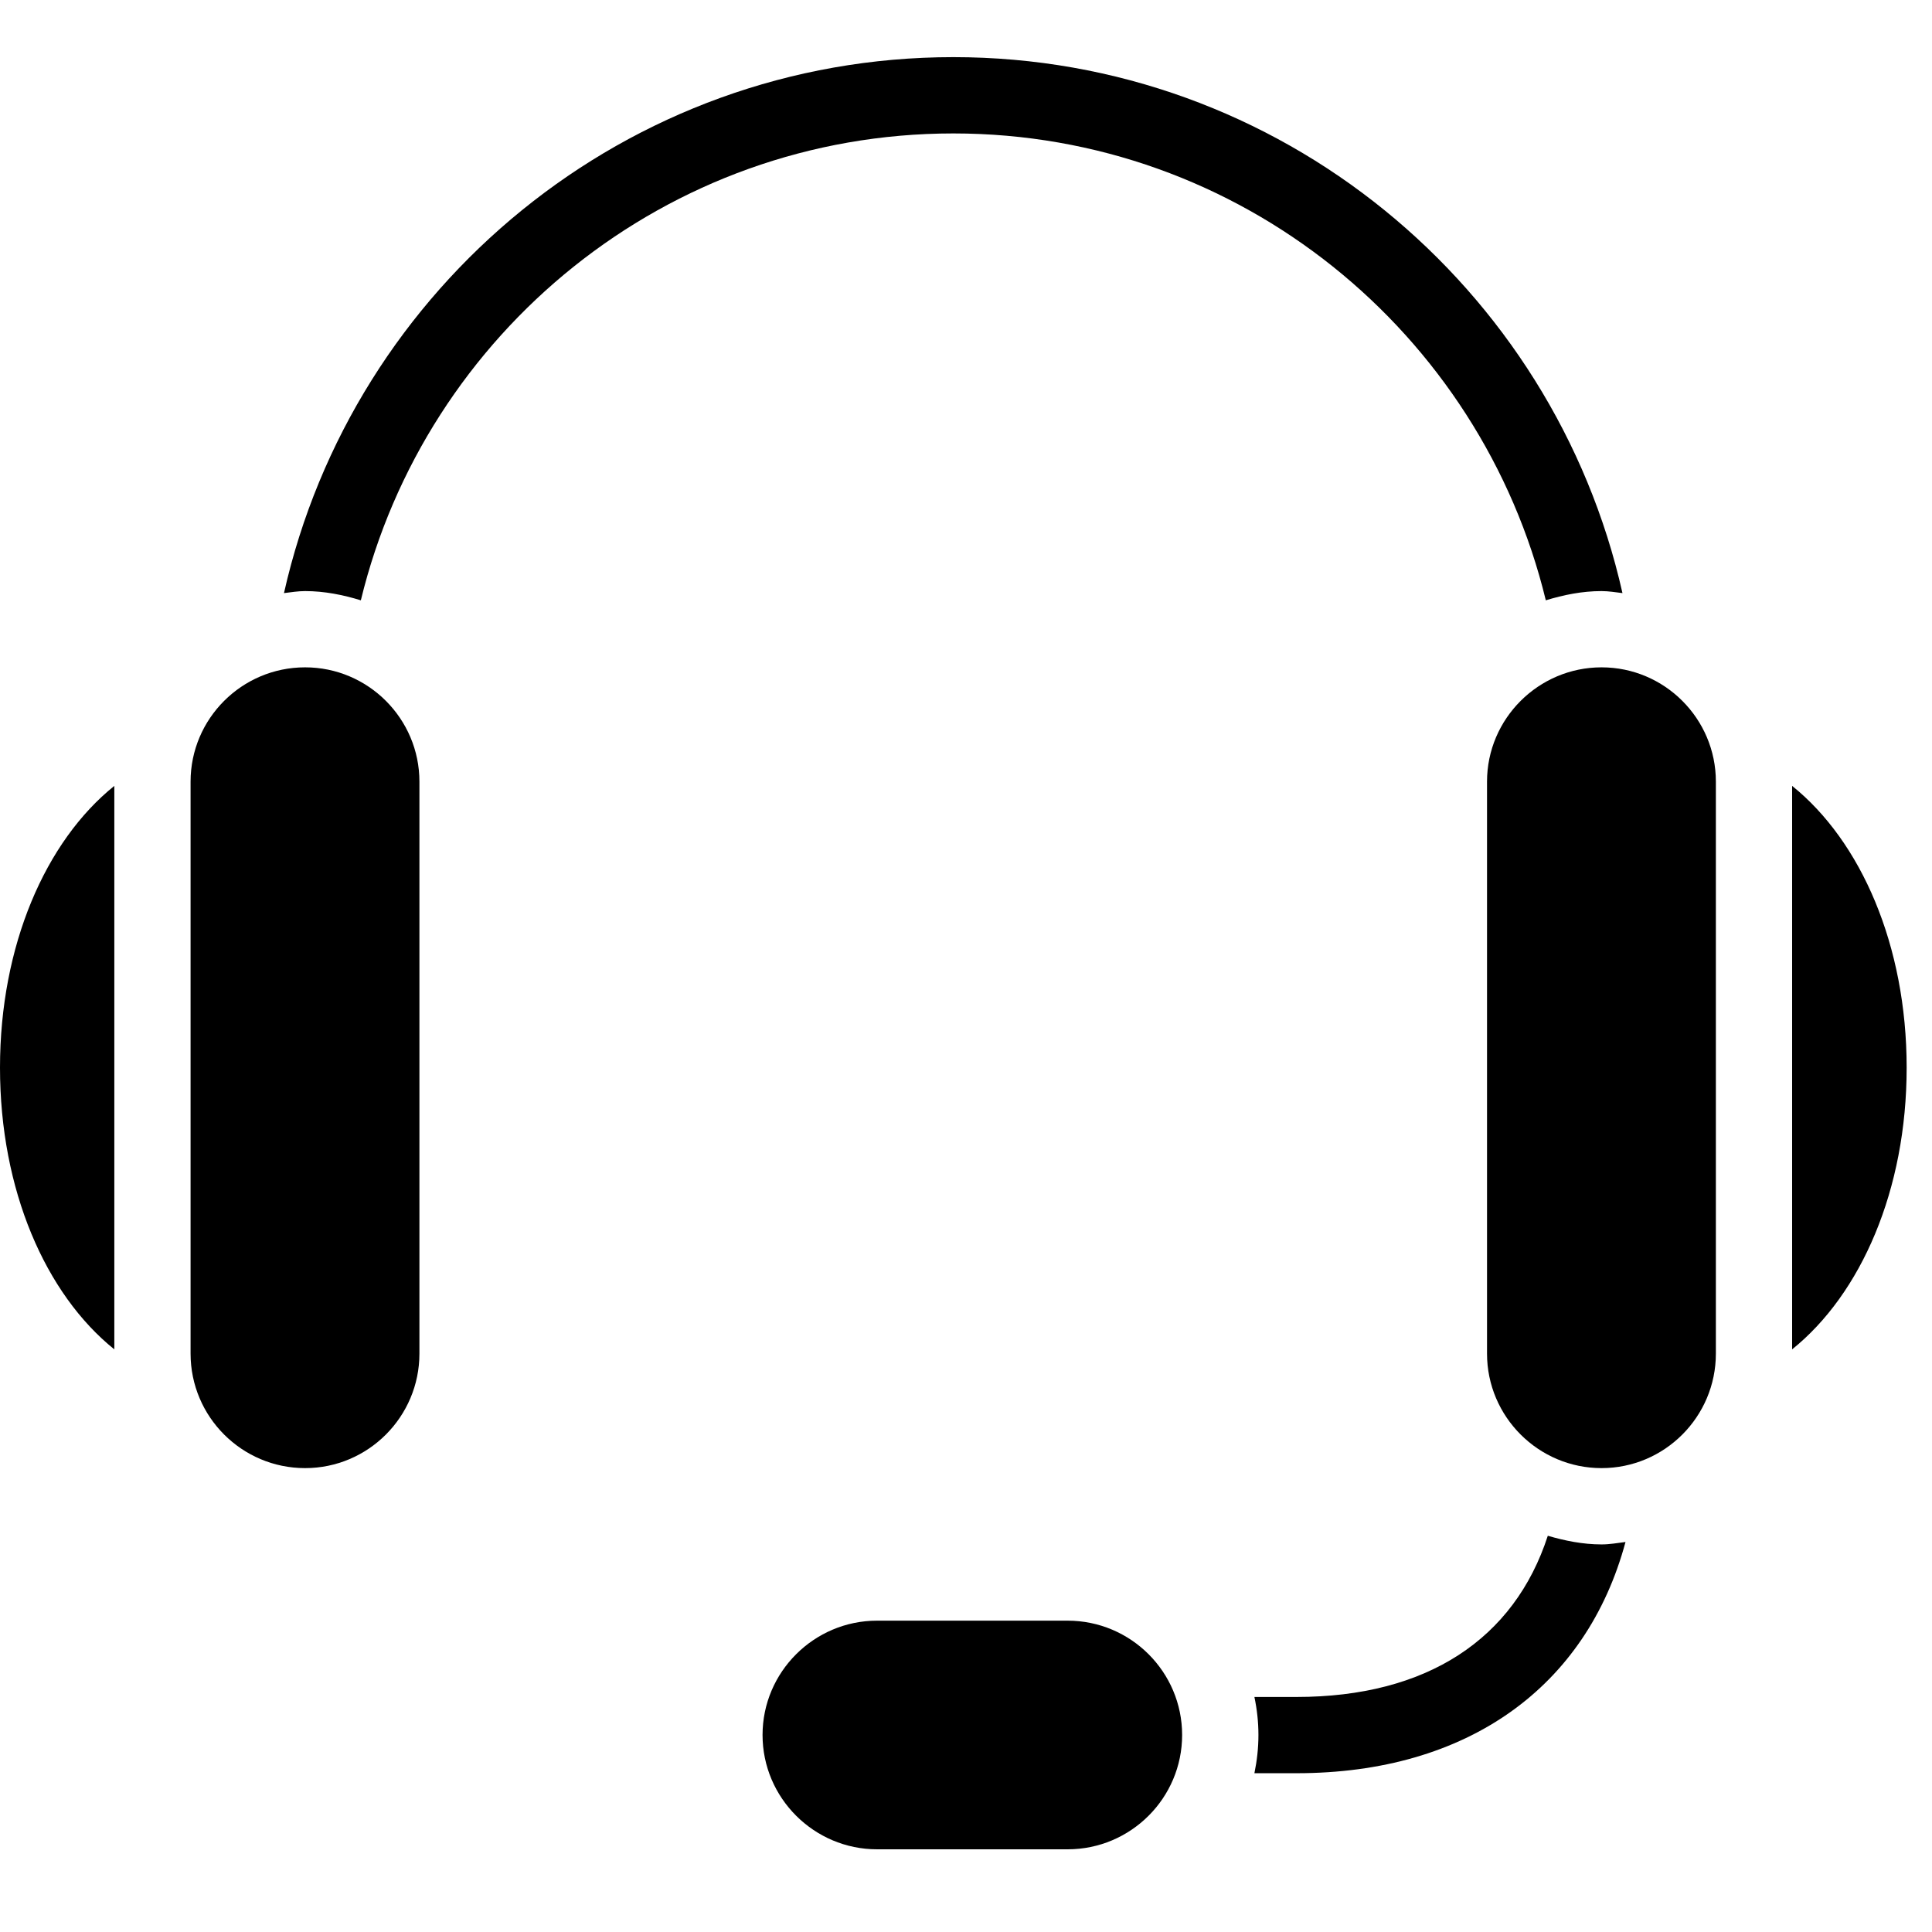
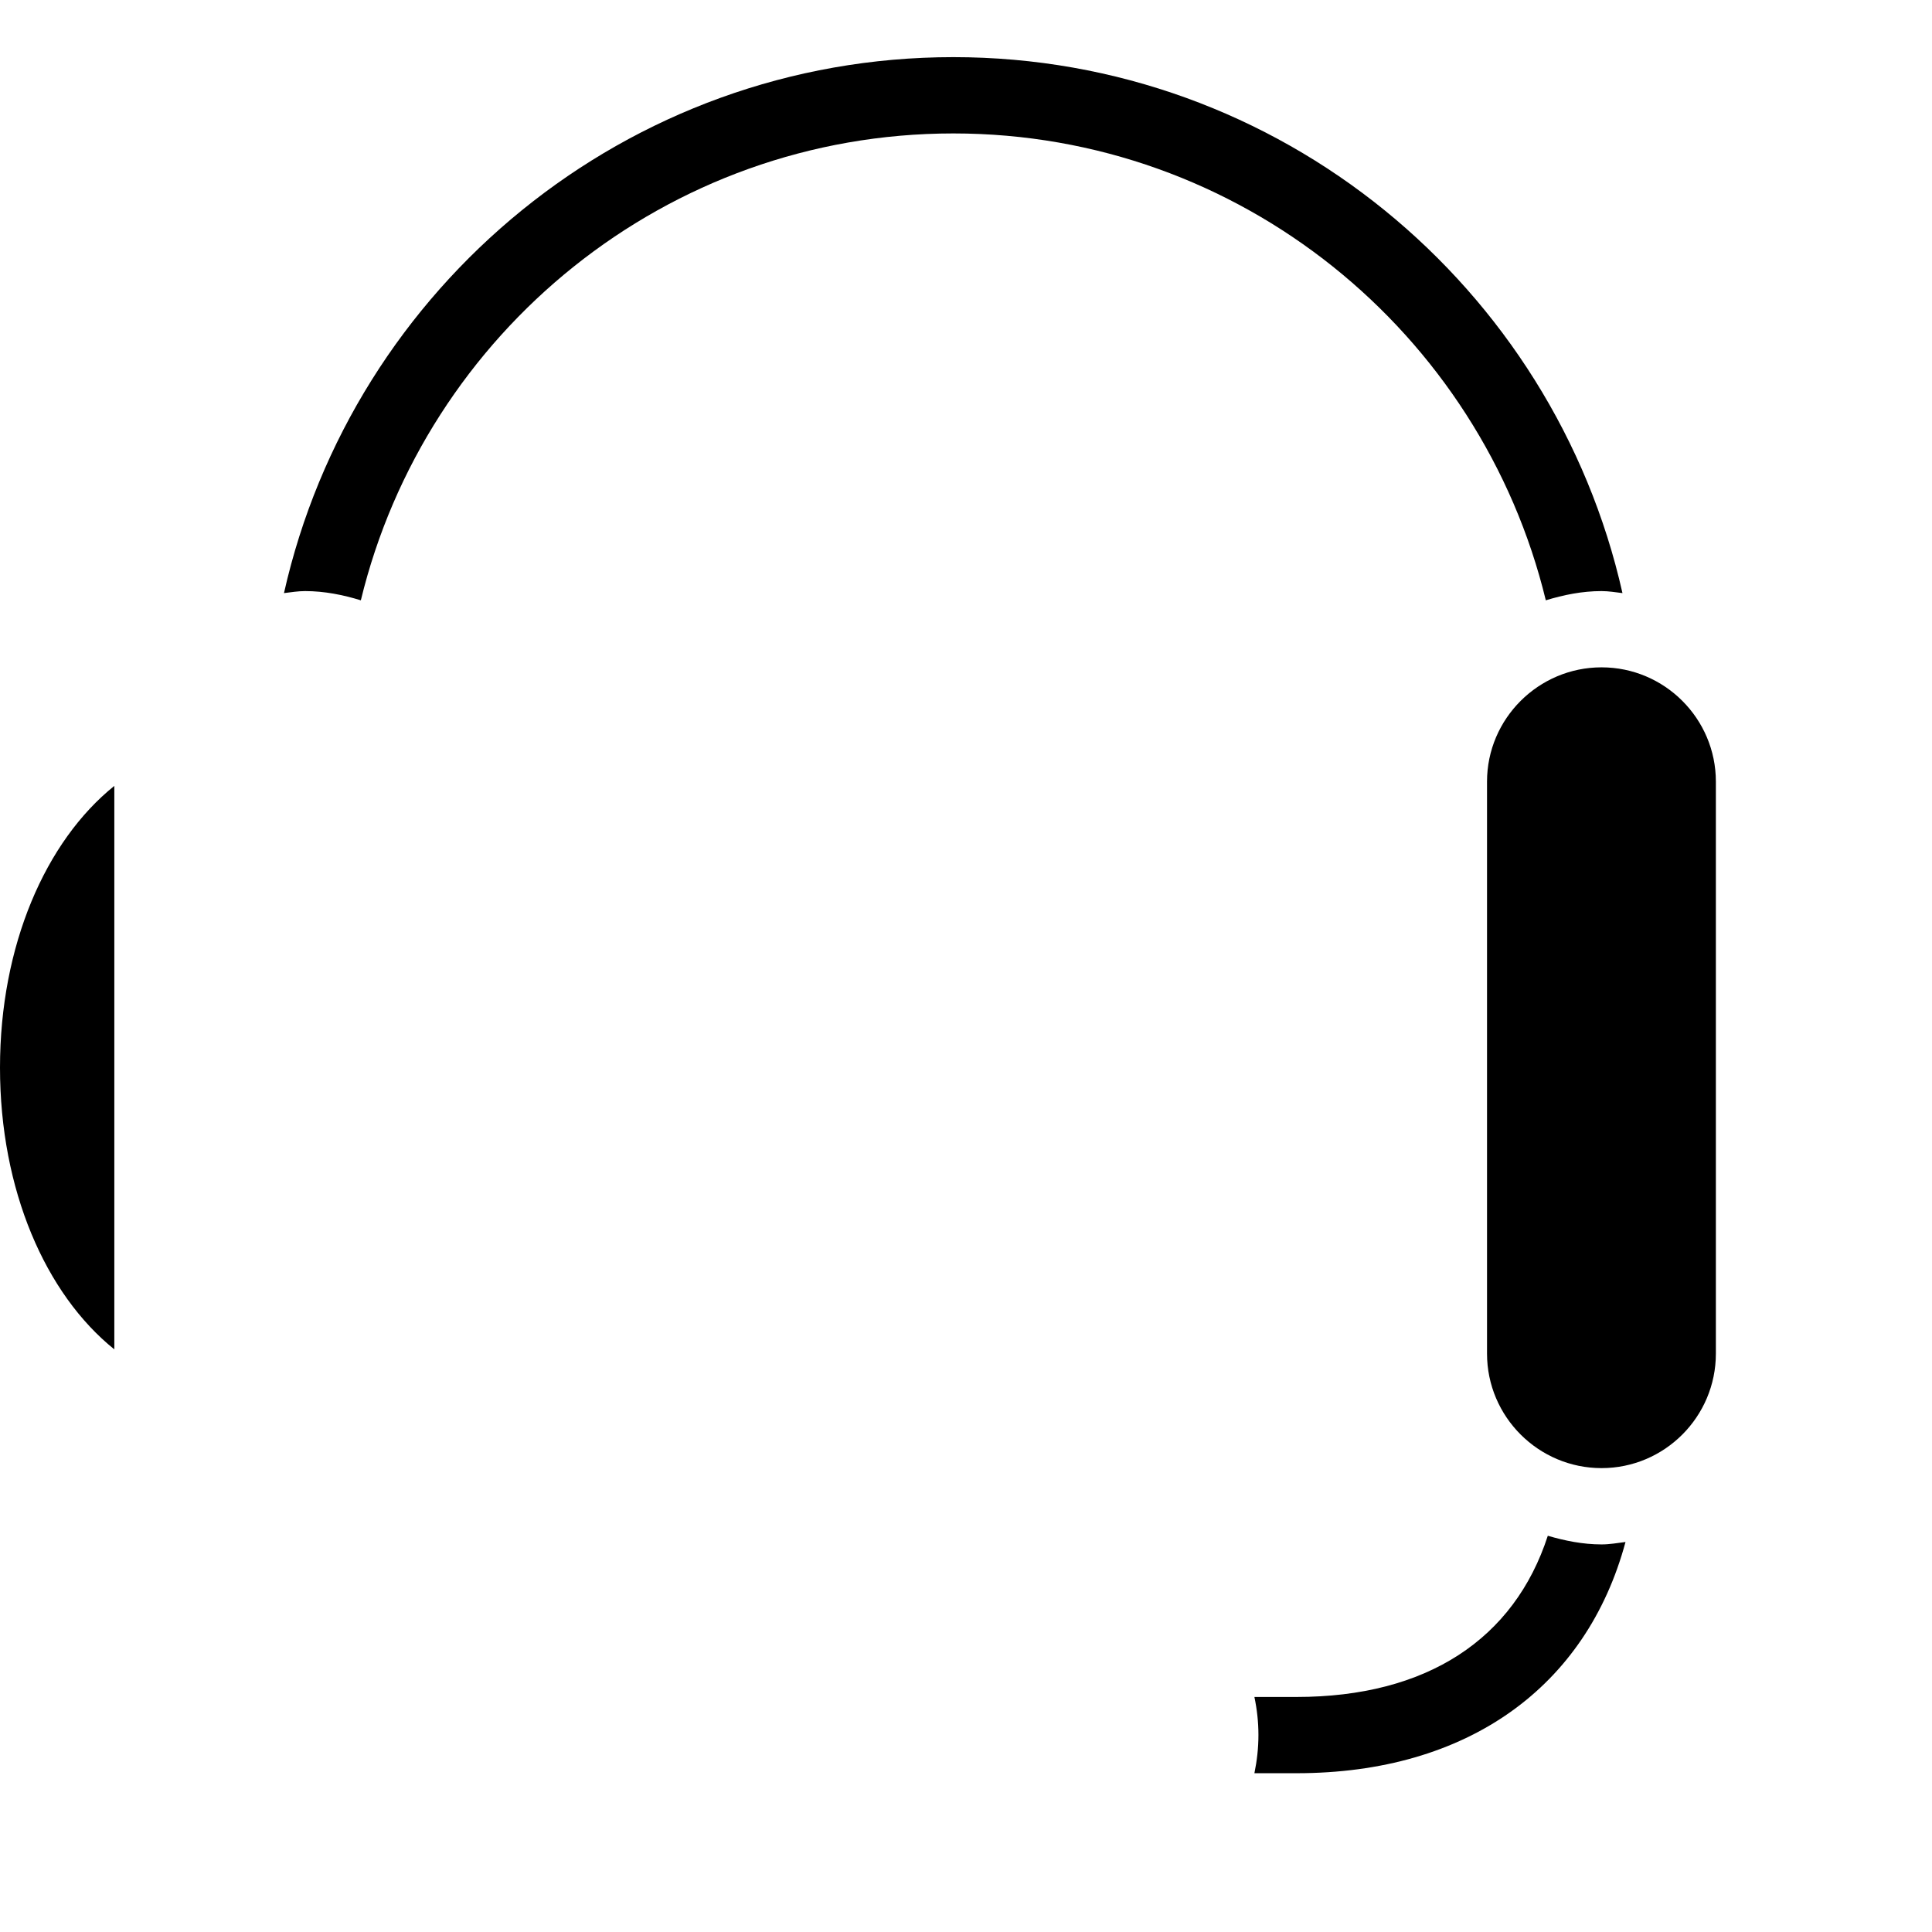
<svg xmlns="http://www.w3.org/2000/svg" version="1.0" preserveAspectRatio="xMidYMid meet" height="50" viewBox="0 0 37.5 37.5" zoomAndPan="magnify" width="50">
  <defs>
    <g />
    <clipPath id="4c5c6670f3">
-       <path clip-rule="nonzero" d="M 34 15 L 37.008 15 L 37.008 27 L 34 27 Z M 34 15" />
-     </clipPath>
+       </clipPath>
    <clipPath id="f972858155">
      <path clip-rule="nonzero" d="M 5 1.109 L 32 1.109 L 32 12 L 5 12 Z M 5 1.109" />
    </clipPath>
    <clipPath id="683d9d3671">
-       <path clip-rule="nonzero" d="M 14 31 L 23 31 L 23 35.895 L 14 35.895 Z M 14 31" />
-     </clipPath>
+       </clipPath>
  </defs>
  <g clip-path="url(#4c5c6670f3)">
    <path fill-rule="nonzero" fill-opacity="1" d="M 34.785 15.254 L 34.785 26.191 C 36.121 25.117 37.008 23.098 37.008 20.723 C 37.008 18.352 36.121 16.328 34.785 15.254 Z M 34.785 15.254" fill="#000000" />
  </g>
-   <path fill-rule="nonzero" fill-opacity="1" d="M 5.922 28.496 C 4.695 28.496 3.699 27.5 3.699 26.273 L 3.699 15.172 C 3.699 13.949 4.695 12.953 5.922 12.953 C 7.145 12.953 8.141 13.949 8.141 15.172 L 8.141 26.273 C 8.141 27.5 7.145 28.496 5.922 28.496 Z M 5.922 28.496" fill="#000000" />
  <path fill-rule="nonzero" fill-opacity="1" d="M 2.219 15.254 C 0.883 16.328 0 18.352 0 20.723 C 0 23.098 0.883 25.117 2.219 26.191 Z M 2.219 15.254" fill="#000000" />
  <g clip-path="url(#f972858155)">
    <path fill-rule="nonzero" fill-opacity="1" d="M 31.086 11.473 C 31.227 11.473 31.355 11.496 31.492 11.512 C 30.156 5.566 24.844 1.109 18.504 1.109 C 12.16 1.109 6.848 5.566 5.512 11.512 C 5.648 11.496 5.781 11.473 5.922 11.473 C 6.301 11.473 6.66 11.547 7.004 11.652 C 8.262 6.461 12.934 2.59 18.504 2.59 C 24.074 2.59 28.746 6.461 30.004 11.652 C 30.348 11.547 30.707 11.473 31.086 11.473 Z M 31.086 11.473" fill="#000000" />
  </g>
  <path fill-rule="nonzero" fill-opacity="1" d="M 31.086 28.496 C 29.863 28.496 28.863 27.5 28.863 26.273 L 28.863 15.172 C 28.863 13.949 29.863 12.953 31.086 12.953 C 32.309 12.953 33.305 13.949 33.305 15.172 L 33.305 26.273 C 33.305 27.5 32.309 28.496 31.086 28.496 Z M 31.086 28.496" fill="#000000" />
  <g clip-path="url(#683d9d3671)">
-     <path fill-rule="nonzero" fill-opacity="1" d="M 20.723 35.895 L 17.023 35.895 C 15.801 35.895 14.801 34.898 14.801 33.676 C 14.801 32.453 15.801 31.457 17.023 31.457 L 20.723 31.457 C 21.949 31.457 22.945 32.453 22.945 33.676 C 22.945 34.898 21.949 35.895 20.723 35.895 Z M 20.723 35.895" fill="#000000" />
-   </g>
+     </g>
  <path fill-rule="nonzero" fill-opacity="1" d="M 31.086 29.977 C 30.723 29.977 30.375 29.906 30.043 29.809 C 29.391 31.816 27.695 32.938 25.164 32.938 L 24.348 32.938 C 24.398 33.176 24.426 33.422 24.426 33.676 C 24.426 33.93 24.398 34.176 24.348 34.418 L 25.164 34.418 C 28.488 34.418 30.793 32.742 31.551 29.93 C 31.398 29.949 31.246 29.977 31.086 29.977 Z M 31.086 29.977" fill="#000000" />
  <g fill-opacity="1" fill="#000000">
    <g transform="translate(30.523, 22.87)">
      <g>
        <path d="M 0.266 0.016 C 0.223 0.016 0.191 0.004 0.172 -0.016 C 0.148 -0.035 0.141 -0.066 0.141 -0.109 C 0.141 -0.141 0.148 -0.164 0.172 -0.188 C 0.191 -0.207 0.223 -0.219 0.266 -0.219 C 0.297 -0.219 0.32 -0.207 0.344 -0.188 C 0.363 -0.164 0.375 -0.141 0.375 -0.109 C 0.375 -0.066 0.363 -0.035 0.344 -0.016 C 0.32 0.004 0.297 0.016 0.266 0.016 Z M 0.266 0.016" />
      </g>
    </g>
  </g>
</svg>